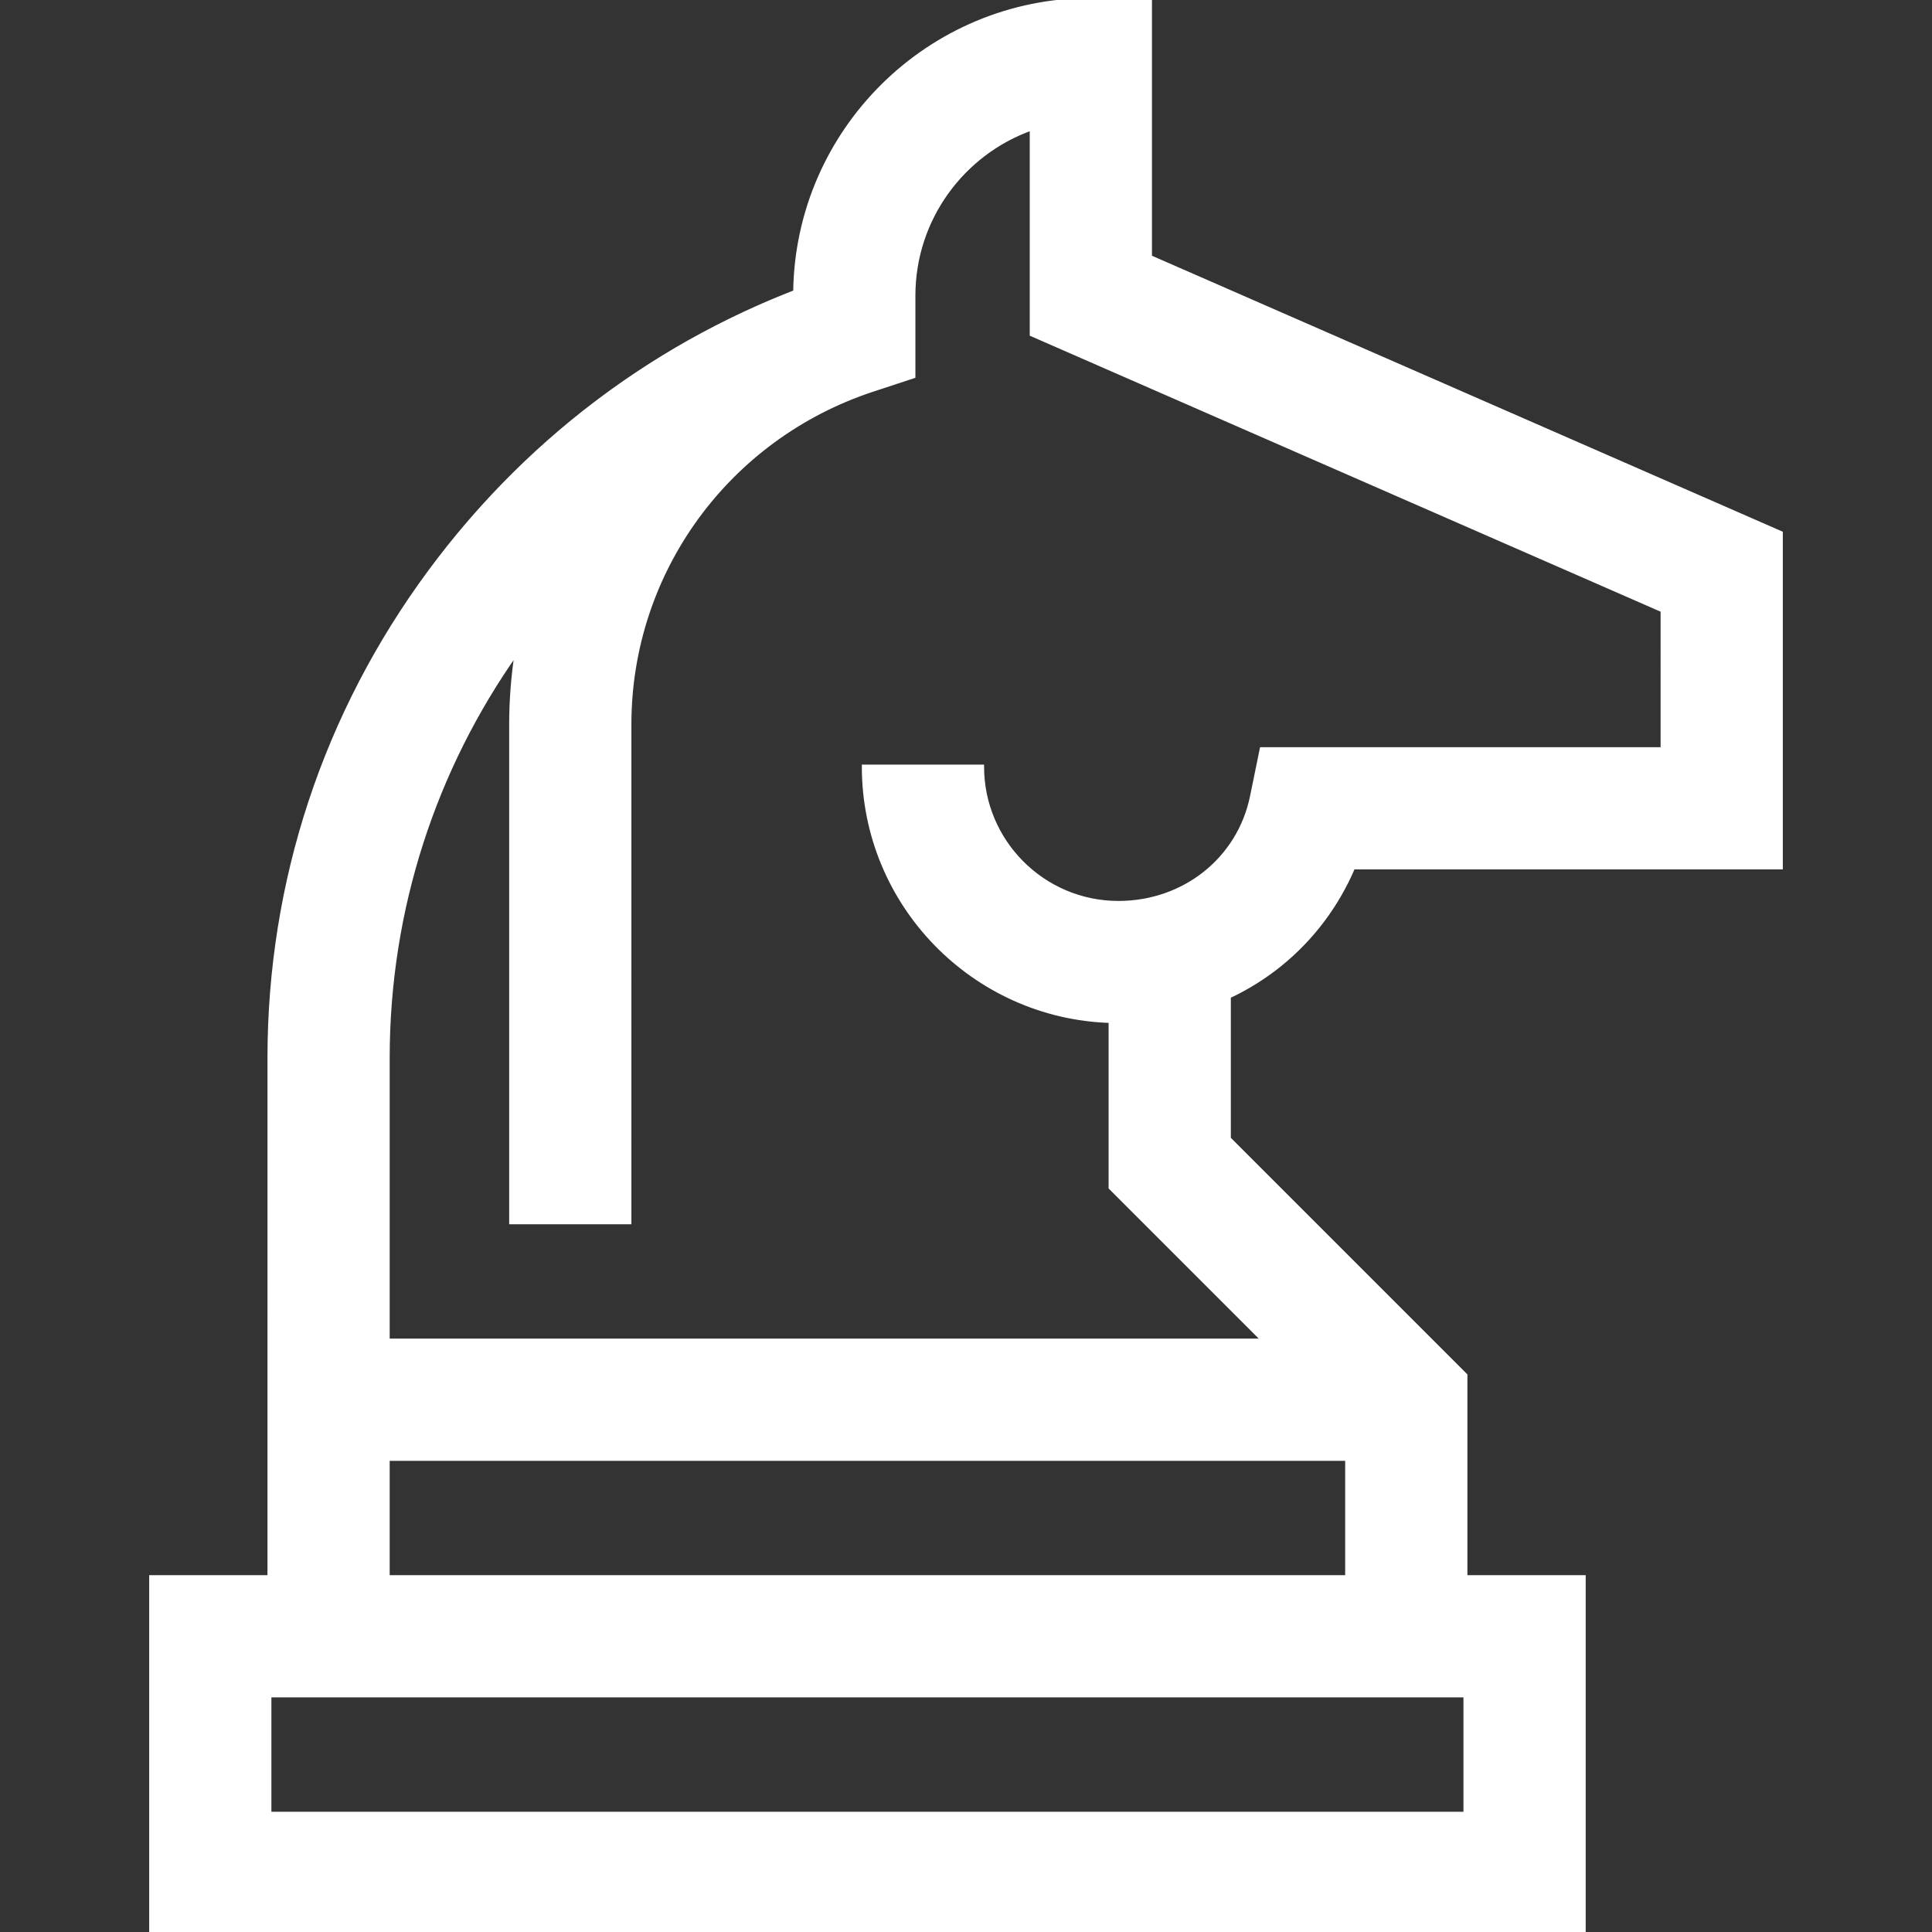
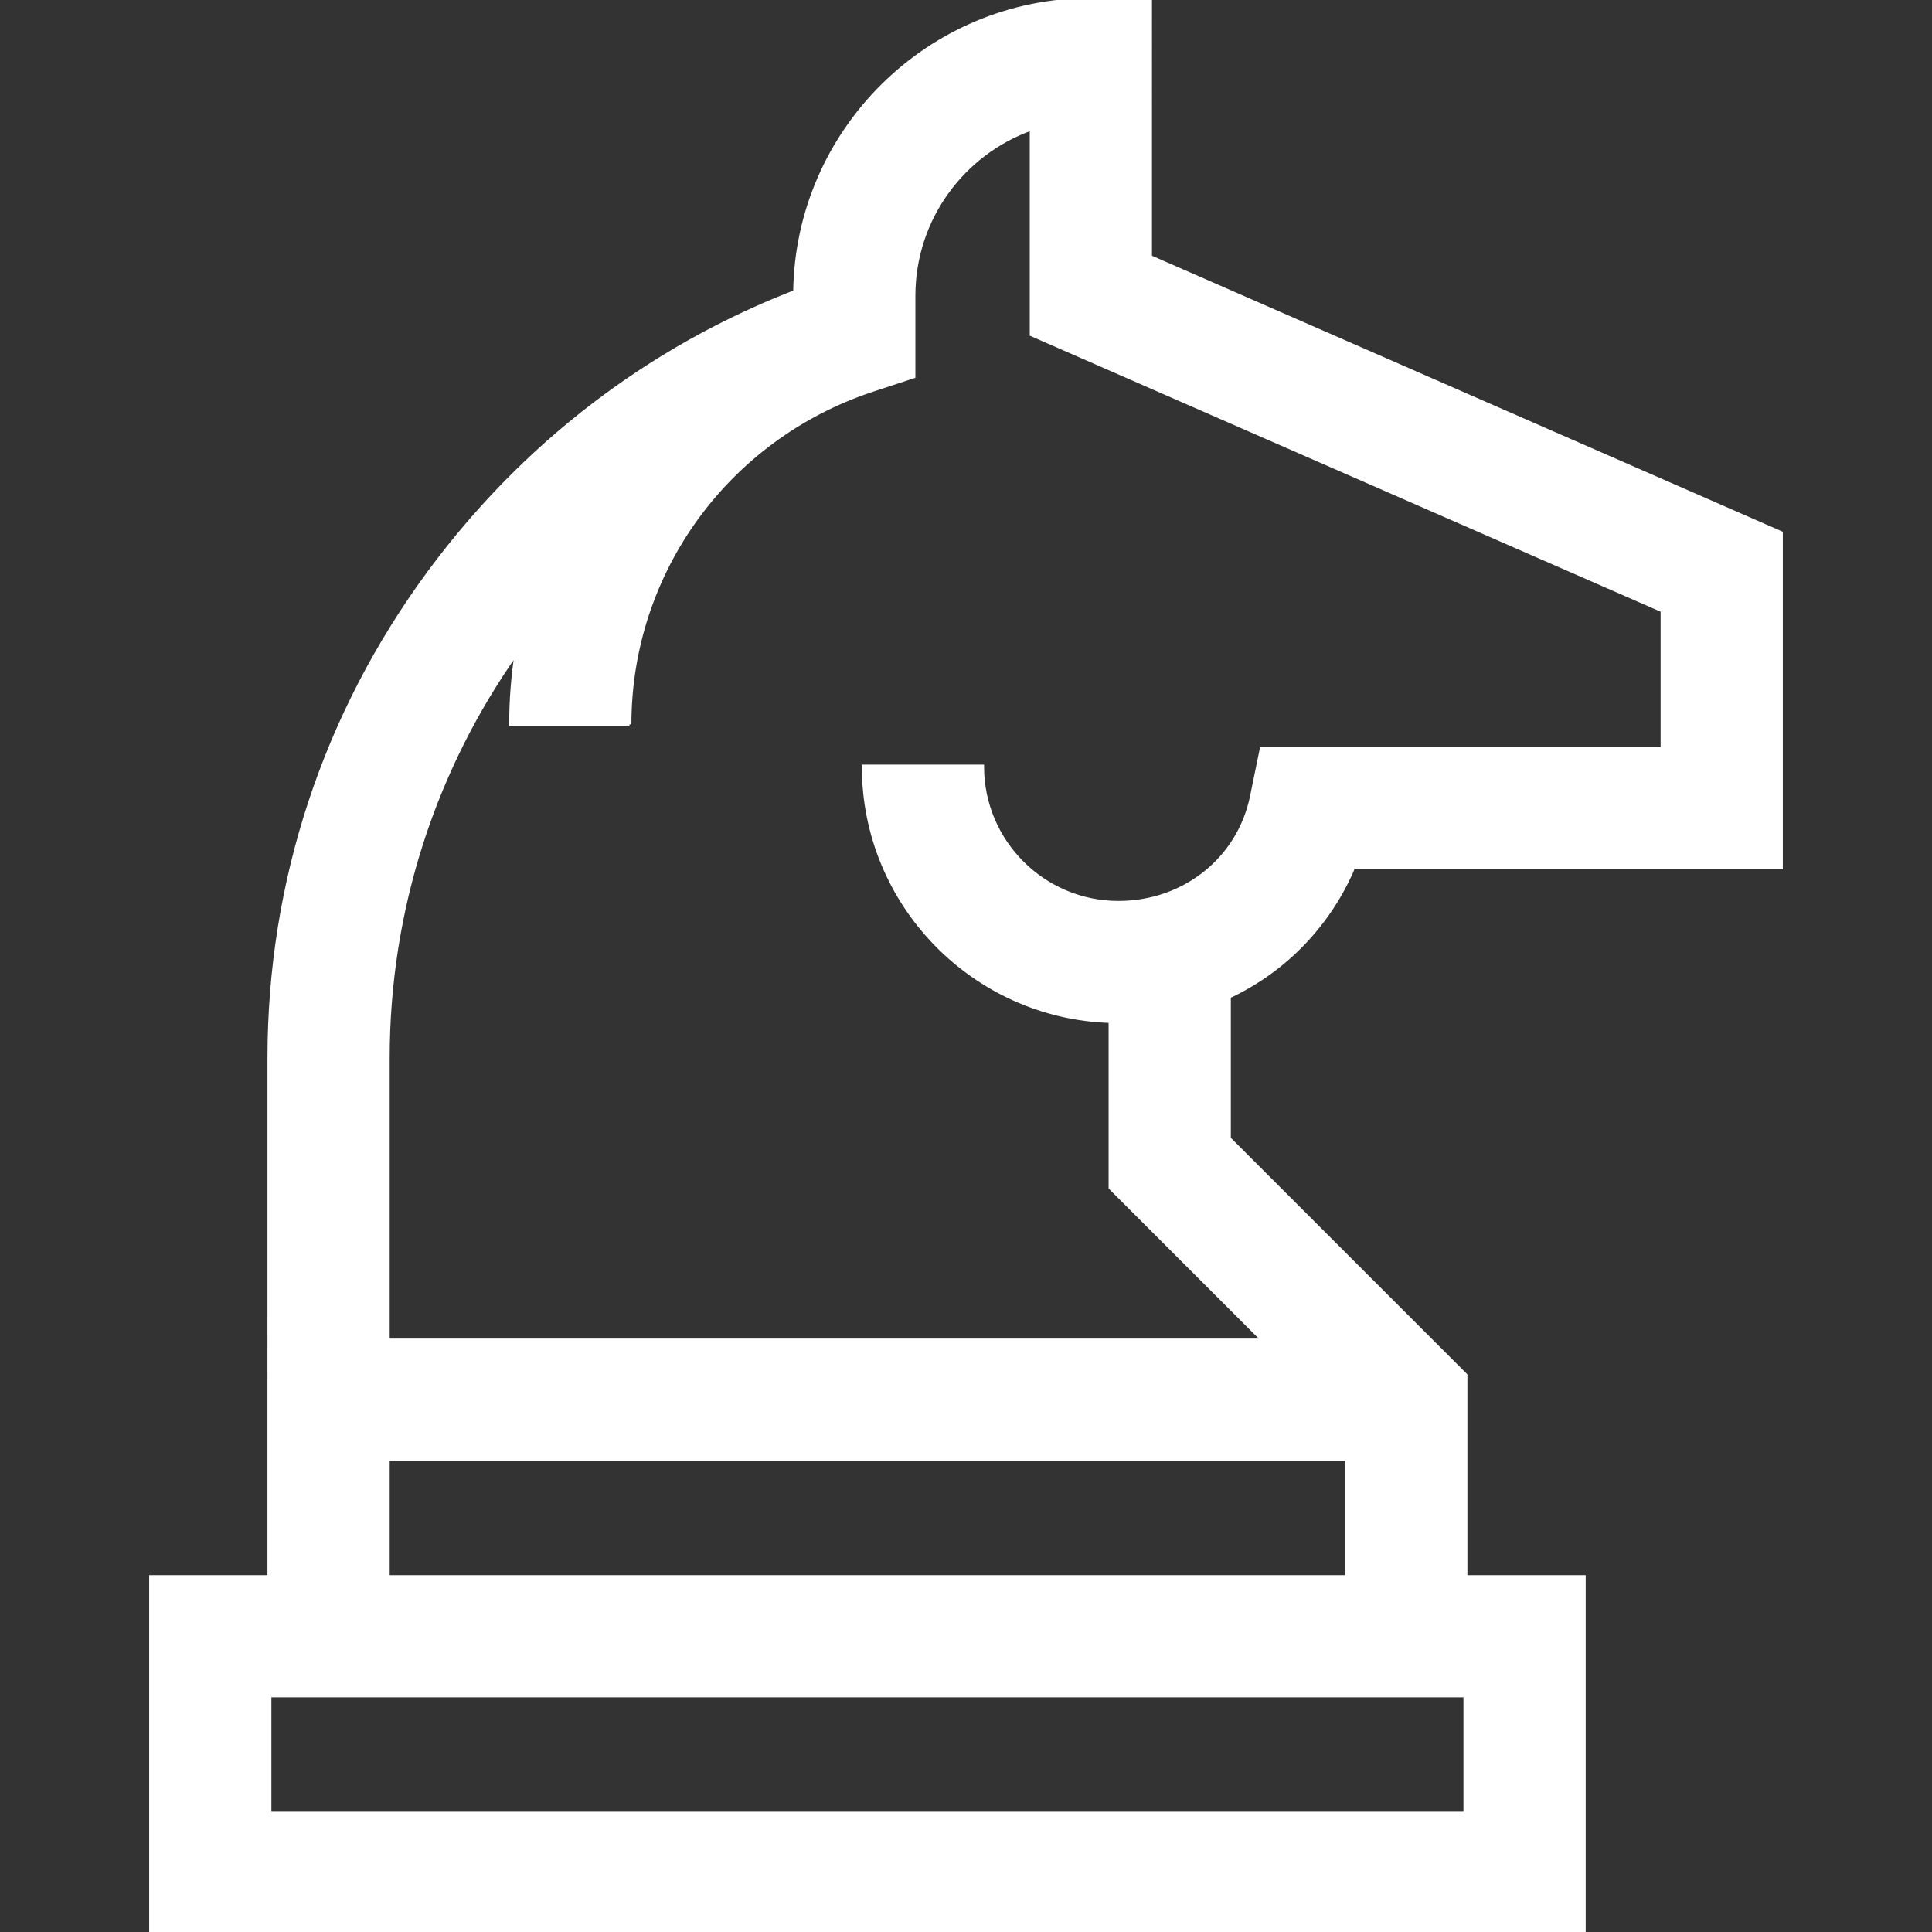
<svg xmlns="http://www.w3.org/2000/svg" fill="#ffffff" height="800px" width="800px" version="1.1" id="Layer_1" viewBox="0 0 490 490" xml:space="preserve" stroke="#ffffff">
  <rect x="0" y="0" width="490" height="490" fill="#333333" stroke="none" />
  <g id="SVGRepo_bgCarrier" stroke-width="0" />
  <g id="SVGRepo_tracerCarrier" stroke-linecap="round" stroke-linejoin="round" />
  <g id="SVGRepo_iconCarrier">
    <g id="XMLID_227_">
      <g>
-         <path d="M324.624,244.639c8.154-6.59,14.52-15.092,18.569-24.639h108.473v-84.811l-160-70V0h-15 c-41.034,0-74.478,33.128-74.994,74.042c-0.207,0.08-0.411,0.165-0.617,0.246c-0.523,0.204-1.043,0.413-1.563,0.622 c-0.685,0.274-1.369,0.55-2.05,0.832c-0.528,0.218-1.054,0.439-1.58,0.661c-0.672,0.284-1.342,0.571-2.01,0.861 c-0.525,0.228-1.049,0.458-1.572,0.69c-0.665,0.295-1.328,0.596-1.989,0.898c-0.518,0.237-1.035,0.474-1.551,0.714 c-0.665,0.311-1.328,0.627-1.989,0.945c-0.504,0.242-1.009,0.483-1.511,0.729c-0.68,0.333-1.357,0.673-2.033,1.014 c-0.475,0.239-0.951,0.476-1.424,0.718c-0.722,0.371-1.44,0.75-2.157,1.128c-0.423,0.224-0.848,0.443-1.27,0.669 c-0.911,0.489-1.815,0.988-2.718,1.491c-0.22,0.123-0.443,0.241-0.663,0.364c-1.114,0.625-2.222,1.262-3.324,1.907 c-0.373,0.219-0.742,0.444-1.114,0.665c-0.733,0.436-1.465,0.871-2.193,1.315c-0.446,0.273-0.889,0.552-1.333,0.829 c-0.647,0.402-1.294,0.804-1.936,1.213c-0.469,0.299-0.935,0.603-1.401,0.906c-0.612,0.397-1.224,0.794-1.832,1.198 c-0.474,0.314-0.945,0.633-1.416,0.951c-0.596,0.402-1.19,0.806-1.781,1.215c-0.473,0.327-0.944,0.656-1.414,0.987 c-0.584,0.41-1.166,0.824-1.746,1.24c-0.467,0.336-0.933,0.673-1.397,1.012c-0.579,0.424-1.156,0.852-1.731,1.281 c-0.457,0.341-0.913,0.683-1.367,1.028c-0.58,0.441-1.156,0.887-1.732,1.334c-0.441,0.343-0.882,0.684-1.32,1.03 c-0.591,0.467-1.176,0.94-1.762,1.413c-0.416,0.335-0.833,0.669-1.246,1.008c-0.634,0.521-1.262,1.049-1.89,1.577 c-0.356,0.299-0.714,0.594-1.068,0.896c-0.858,0.731-1.709,1.471-2.556,2.217c-0.12,0.105-0.241,0.208-0.361,0.313 c-0.961,0.851-1.915,1.711-2.861,2.58c-0.315,0.29-0.626,0.585-0.939,0.877c-0.632,0.587-1.264,1.175-1.889,1.771 c-0.37,0.353-0.736,0.712-1.104,1.067c-0.562,0.543-1.124,1.087-1.68,1.637c-0.388,0.384-0.771,0.771-1.156,1.158 c-0.529,0.531-1.057,1.063-1.581,1.6c-0.394,0.404-0.784,0.811-1.174,1.218c-0.509,0.531-1.017,1.064-1.521,1.601 c-0.39,0.415-0.777,0.832-1.164,1.25c-0.499,0.54-0.995,1.083-1.489,1.628c-0.382,0.422-0.763,0.845-1.142,1.271 c-0.494,0.555-0.984,1.113-1.473,1.673c-0.368,0.422-0.737,0.845-1.102,1.271c-0.497,0.58-0.99,1.164-1.481,1.749 c-0.349,0.416-0.698,0.829-1.044,1.248c-0.509,0.615-1.011,1.237-1.514,1.858c-0.321,0.397-0.644,0.791-0.962,1.19 c-0.548,0.688-1.088,1.383-1.628,2.079c-0.265,0.341-0.533,0.678-0.796,1.021c-0.798,1.041-1.589,2.089-2.37,3.147 c-26.594,36.024-40.65,78.654-40.65,123.281V400h-30v90h363.334v-90h-30v-51.213l-60-60v-36.054 C316.281,250.559,320.642,247.856,324.624,244.639z M371.666,460L371.666,460H68.332v-30h303.334V460z M341.666,400H98.332v-30 h243.334V400z M281.666,258.949v42.264L320.453,340H98.332v-71.666c0-37.862,11.909-73.54,32.725-102.926 c-0.929,5.996-1.42,12.117-1.42,18.328V310h30V183.736c0-38.628,24.802-72.741,61.716-84.886l10.313-3.393V75 c0-19.557,12.539-36.239,30-42.43v52.24l160,70V190H319.989l-2.454,11.993C314.281,217.895,300.351,229,283.659,229 c-19.066,0-34.578-15.512-34.578-34.578h-30C219.081,229.362,246.978,257.89,281.666,258.949z" />
+         <path d="M324.624,244.639c8.154-6.59,14.52-15.092,18.569-24.639h108.473v-84.811l-160-70V0h-15 c-41.034,0-74.478,33.128-74.994,74.042c-0.207,0.08-0.411,0.165-0.617,0.246c-0.523,0.204-1.043,0.413-1.563,0.622 c-0.685,0.274-1.369,0.55-2.05,0.832c-0.528,0.218-1.054,0.439-1.58,0.661c-0.672,0.284-1.342,0.571-2.01,0.861 c-0.525,0.228-1.049,0.458-1.572,0.69c-0.665,0.295-1.328,0.596-1.989,0.898c-0.518,0.237-1.035,0.474-1.551,0.714 c-0.665,0.311-1.328,0.627-1.989,0.945c-0.504,0.242-1.009,0.483-1.511,0.729c-0.68,0.333-1.357,0.673-2.033,1.014 c-0.475,0.239-0.951,0.476-1.424,0.718c-0.722,0.371-1.44,0.75-2.157,1.128c-0.423,0.224-0.848,0.443-1.27,0.669 c-0.911,0.489-1.815,0.988-2.718,1.491c-0.22,0.123-0.443,0.241-0.663,0.364c-1.114,0.625-2.222,1.262-3.324,1.907 c-0.373,0.219-0.742,0.444-1.114,0.665c-0.733,0.436-1.465,0.871-2.193,1.315c-0.446,0.273-0.889,0.552-1.333,0.829 c-0.647,0.402-1.294,0.804-1.936,1.213c-0.469,0.299-0.935,0.603-1.401,0.906c-0.612,0.397-1.224,0.794-1.832,1.198 c-0.474,0.314-0.945,0.633-1.416,0.951c-0.596,0.402-1.19,0.806-1.781,1.215c-0.473,0.327-0.944,0.656-1.414,0.987 c-0.584,0.41-1.166,0.824-1.746,1.24c-0.467,0.336-0.933,0.673-1.397,1.012c-0.579,0.424-1.156,0.852-1.731,1.281 c-0.457,0.341-0.913,0.683-1.367,1.028c-0.58,0.441-1.156,0.887-1.732,1.334c-0.441,0.343-0.882,0.684-1.32,1.03 c-0.591,0.467-1.176,0.94-1.762,1.413c-0.416,0.335-0.833,0.669-1.246,1.008c-0.634,0.521-1.262,1.049-1.89,1.577 c-0.356,0.299-0.714,0.594-1.068,0.896c-0.858,0.731-1.709,1.471-2.556,2.217c-0.12,0.105-0.241,0.208-0.361,0.313 c-0.961,0.851-1.915,1.711-2.861,2.58c-0.315,0.29-0.626,0.585-0.939,0.877c-0.632,0.587-1.264,1.175-1.889,1.771 c-0.37,0.353-0.736,0.712-1.104,1.067c-0.562,0.543-1.124,1.087-1.68,1.637c-0.388,0.384-0.771,0.771-1.156,1.158 c-0.529,0.531-1.057,1.063-1.581,1.6c-0.394,0.404-0.784,0.811-1.174,1.218c-0.509,0.531-1.017,1.064-1.521,1.601 c-0.39,0.415-0.777,0.832-1.164,1.25c-0.499,0.54-0.995,1.083-1.489,1.628c-0.382,0.422-0.763,0.845-1.142,1.271 c-0.494,0.555-0.984,1.113-1.473,1.673c-0.368,0.422-0.737,0.845-1.102,1.271c-0.497,0.58-0.99,1.164-1.481,1.749 c-0.349,0.416-0.698,0.829-1.044,1.248c-0.509,0.615-1.011,1.237-1.514,1.858c-0.321,0.397-0.644,0.791-0.962,1.19 c-0.548,0.688-1.088,1.383-1.628,2.079c-0.265,0.341-0.533,0.678-0.796,1.021c-0.798,1.041-1.589,2.089-2.37,3.147 c-26.594,36.024-40.65,78.654-40.65,123.281V400h-30v90h363.334v-90h-30v-51.213l-60-60v-36.054 C316.281,250.559,320.642,247.856,324.624,244.639z M371.666,460L371.666,460H68.332v-30h303.334V460z M341.666,400H98.332v-30 h243.334V400z M281.666,258.949v42.264L320.453,340H98.332v-71.666c0-37.862,11.909-73.54,32.725-102.926 c-0.929,5.996-1.42,12.117-1.42,18.328h30V183.736c0-38.628,24.802-72.741,61.716-84.886l10.313-3.393V75 c0-19.557,12.539-36.239,30-42.43v52.24l160,70V190H319.989l-2.454,11.993C314.281,217.895,300.351,229,283.659,229 c-19.066,0-34.578-15.512-34.578-34.578h-30C219.081,229.362,246.978,257.89,281.666,258.949z" />
      </g>
    </g>
  </g>
</svg>